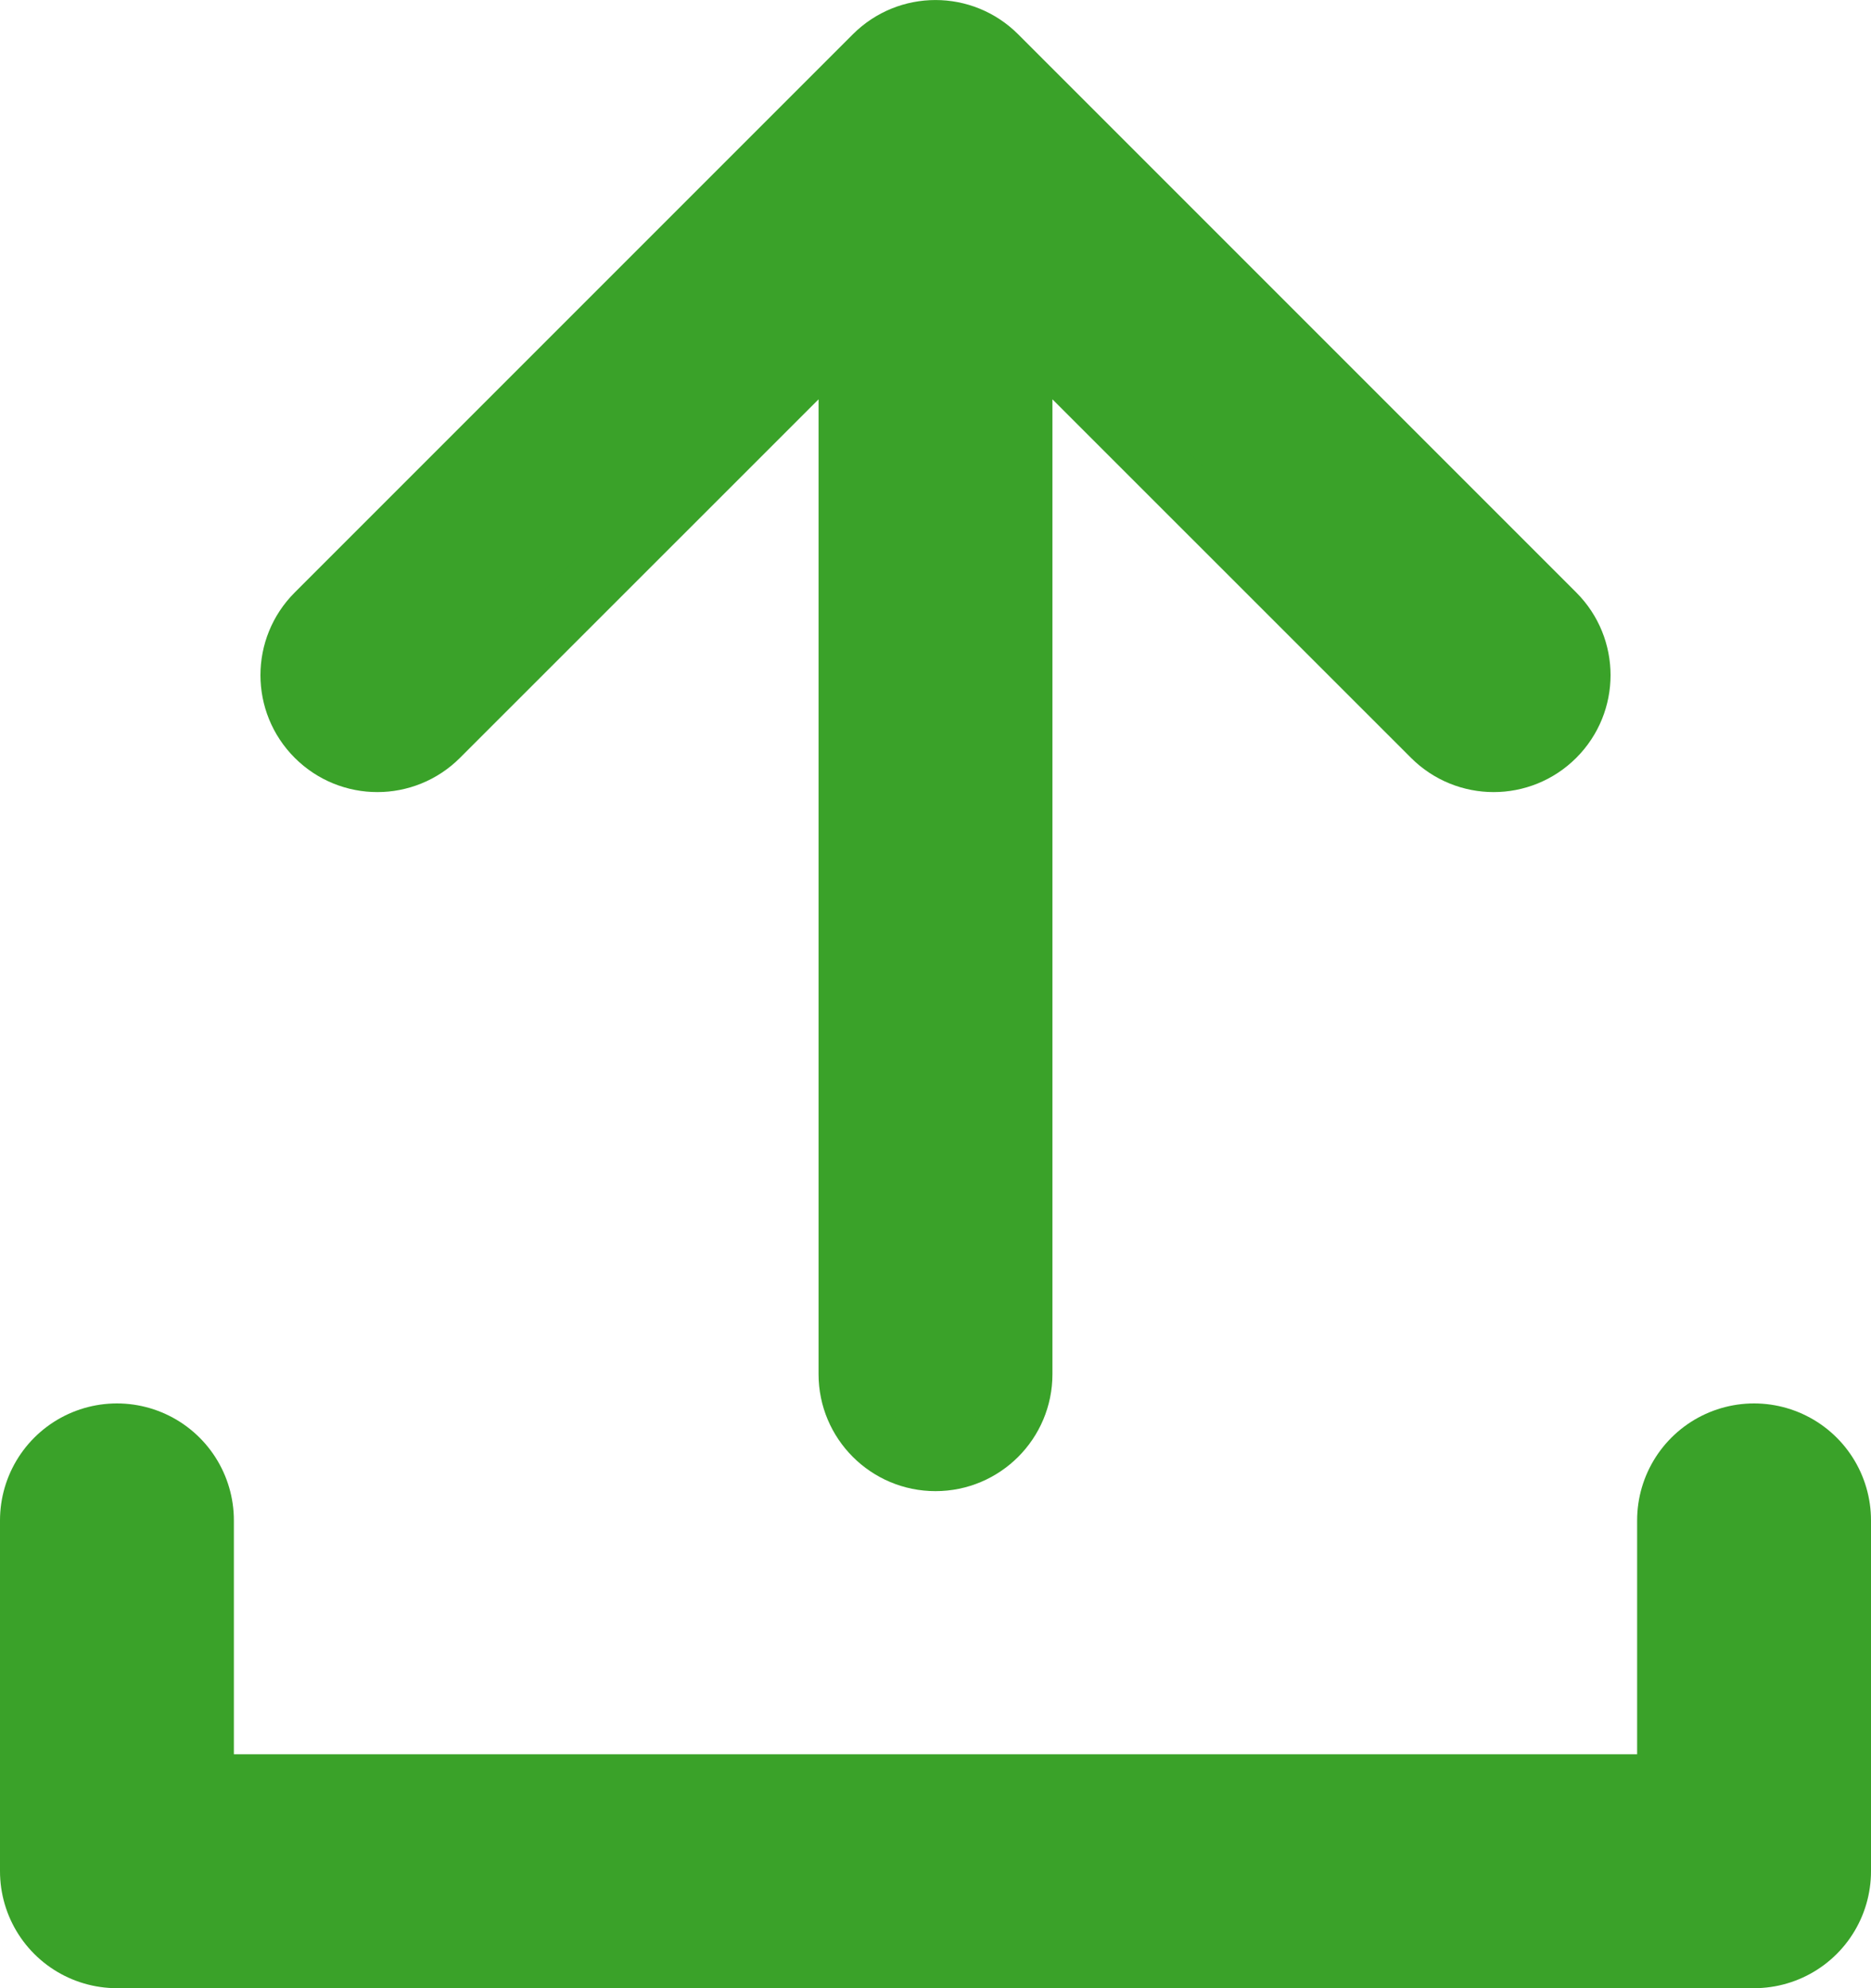
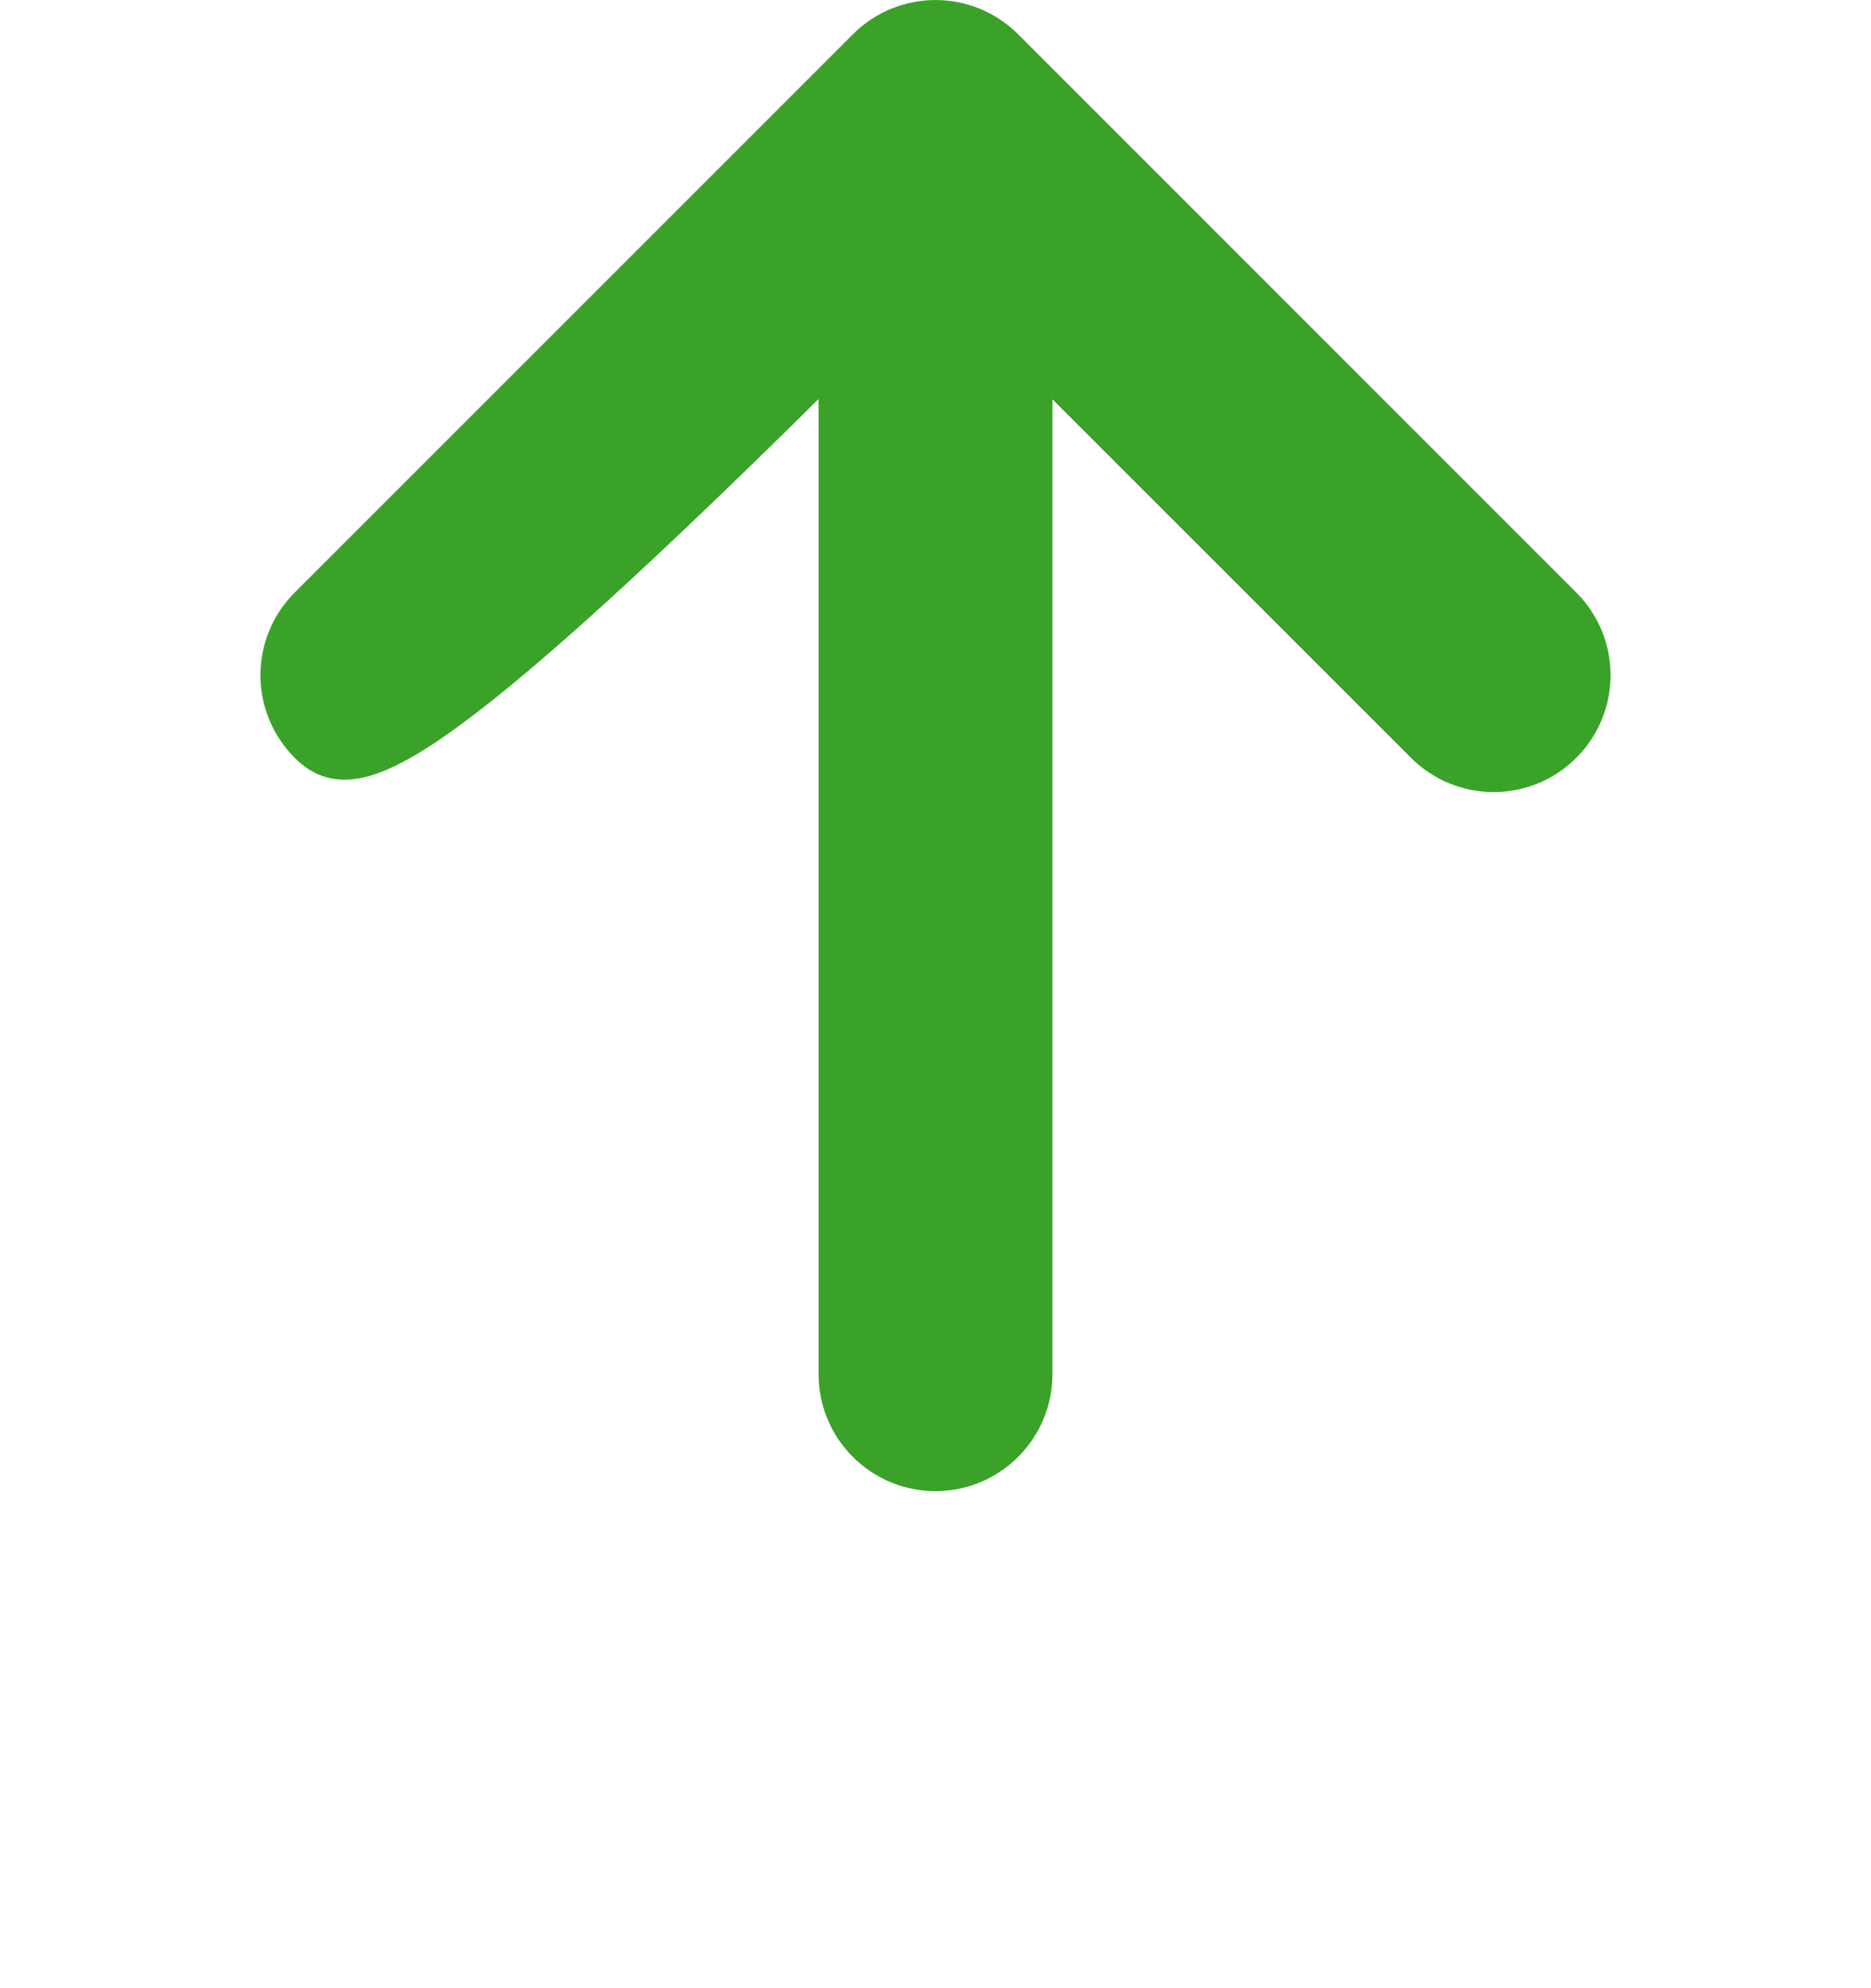
<svg xmlns="http://www.w3.org/2000/svg" width="16" height="17" viewBox="0 0 16 17" fill="none">
-   <path d="M15 13L15 16L1 16L1 13" stroke="#3AA229" stroke-width="2" stroke-linecap="round" stroke-linejoin="round" />
-   <path fill-rule="evenodd" clip-rule="evenodd" d="M2.697 5.243L7.47 0.47C7.763 0.177 8.237 0.177 8.53 0.47L13.303 5.243C13.596 5.536 13.596 6.01 13.303 6.303C13.01 6.596 12.536 6.596 12.243 6.303L8.75 2.811L8.75 11.75C8.75 12.164 8.414 12.5 8 12.5C7.586 12.5 7.25 12.164 7.25 11.75L7.25 2.811L3.757 6.303C3.464 6.596 2.99 6.596 2.697 6.303C2.404 6.01 2.404 5.536 2.697 5.243Z" fill="#3AA229" stroke="#3AA229" stroke-width="0.5" />
+   <path fill-rule="evenodd" clip-rule="evenodd" d="M2.697 5.243L7.47 0.47C7.763 0.177 8.237 0.177 8.53 0.47L13.303 5.243C13.596 5.536 13.596 6.01 13.303 6.303C13.01 6.596 12.536 6.596 12.243 6.303L8.75 2.811L8.75 11.75C8.75 12.164 8.414 12.5 8 12.5C7.586 12.5 7.25 12.164 7.25 11.75L7.25 2.811C3.464 6.596 2.99 6.596 2.697 6.303C2.404 6.01 2.404 5.536 2.697 5.243Z" fill="#3AA229" stroke="#3AA229" stroke-width="0.5" />
</svg>